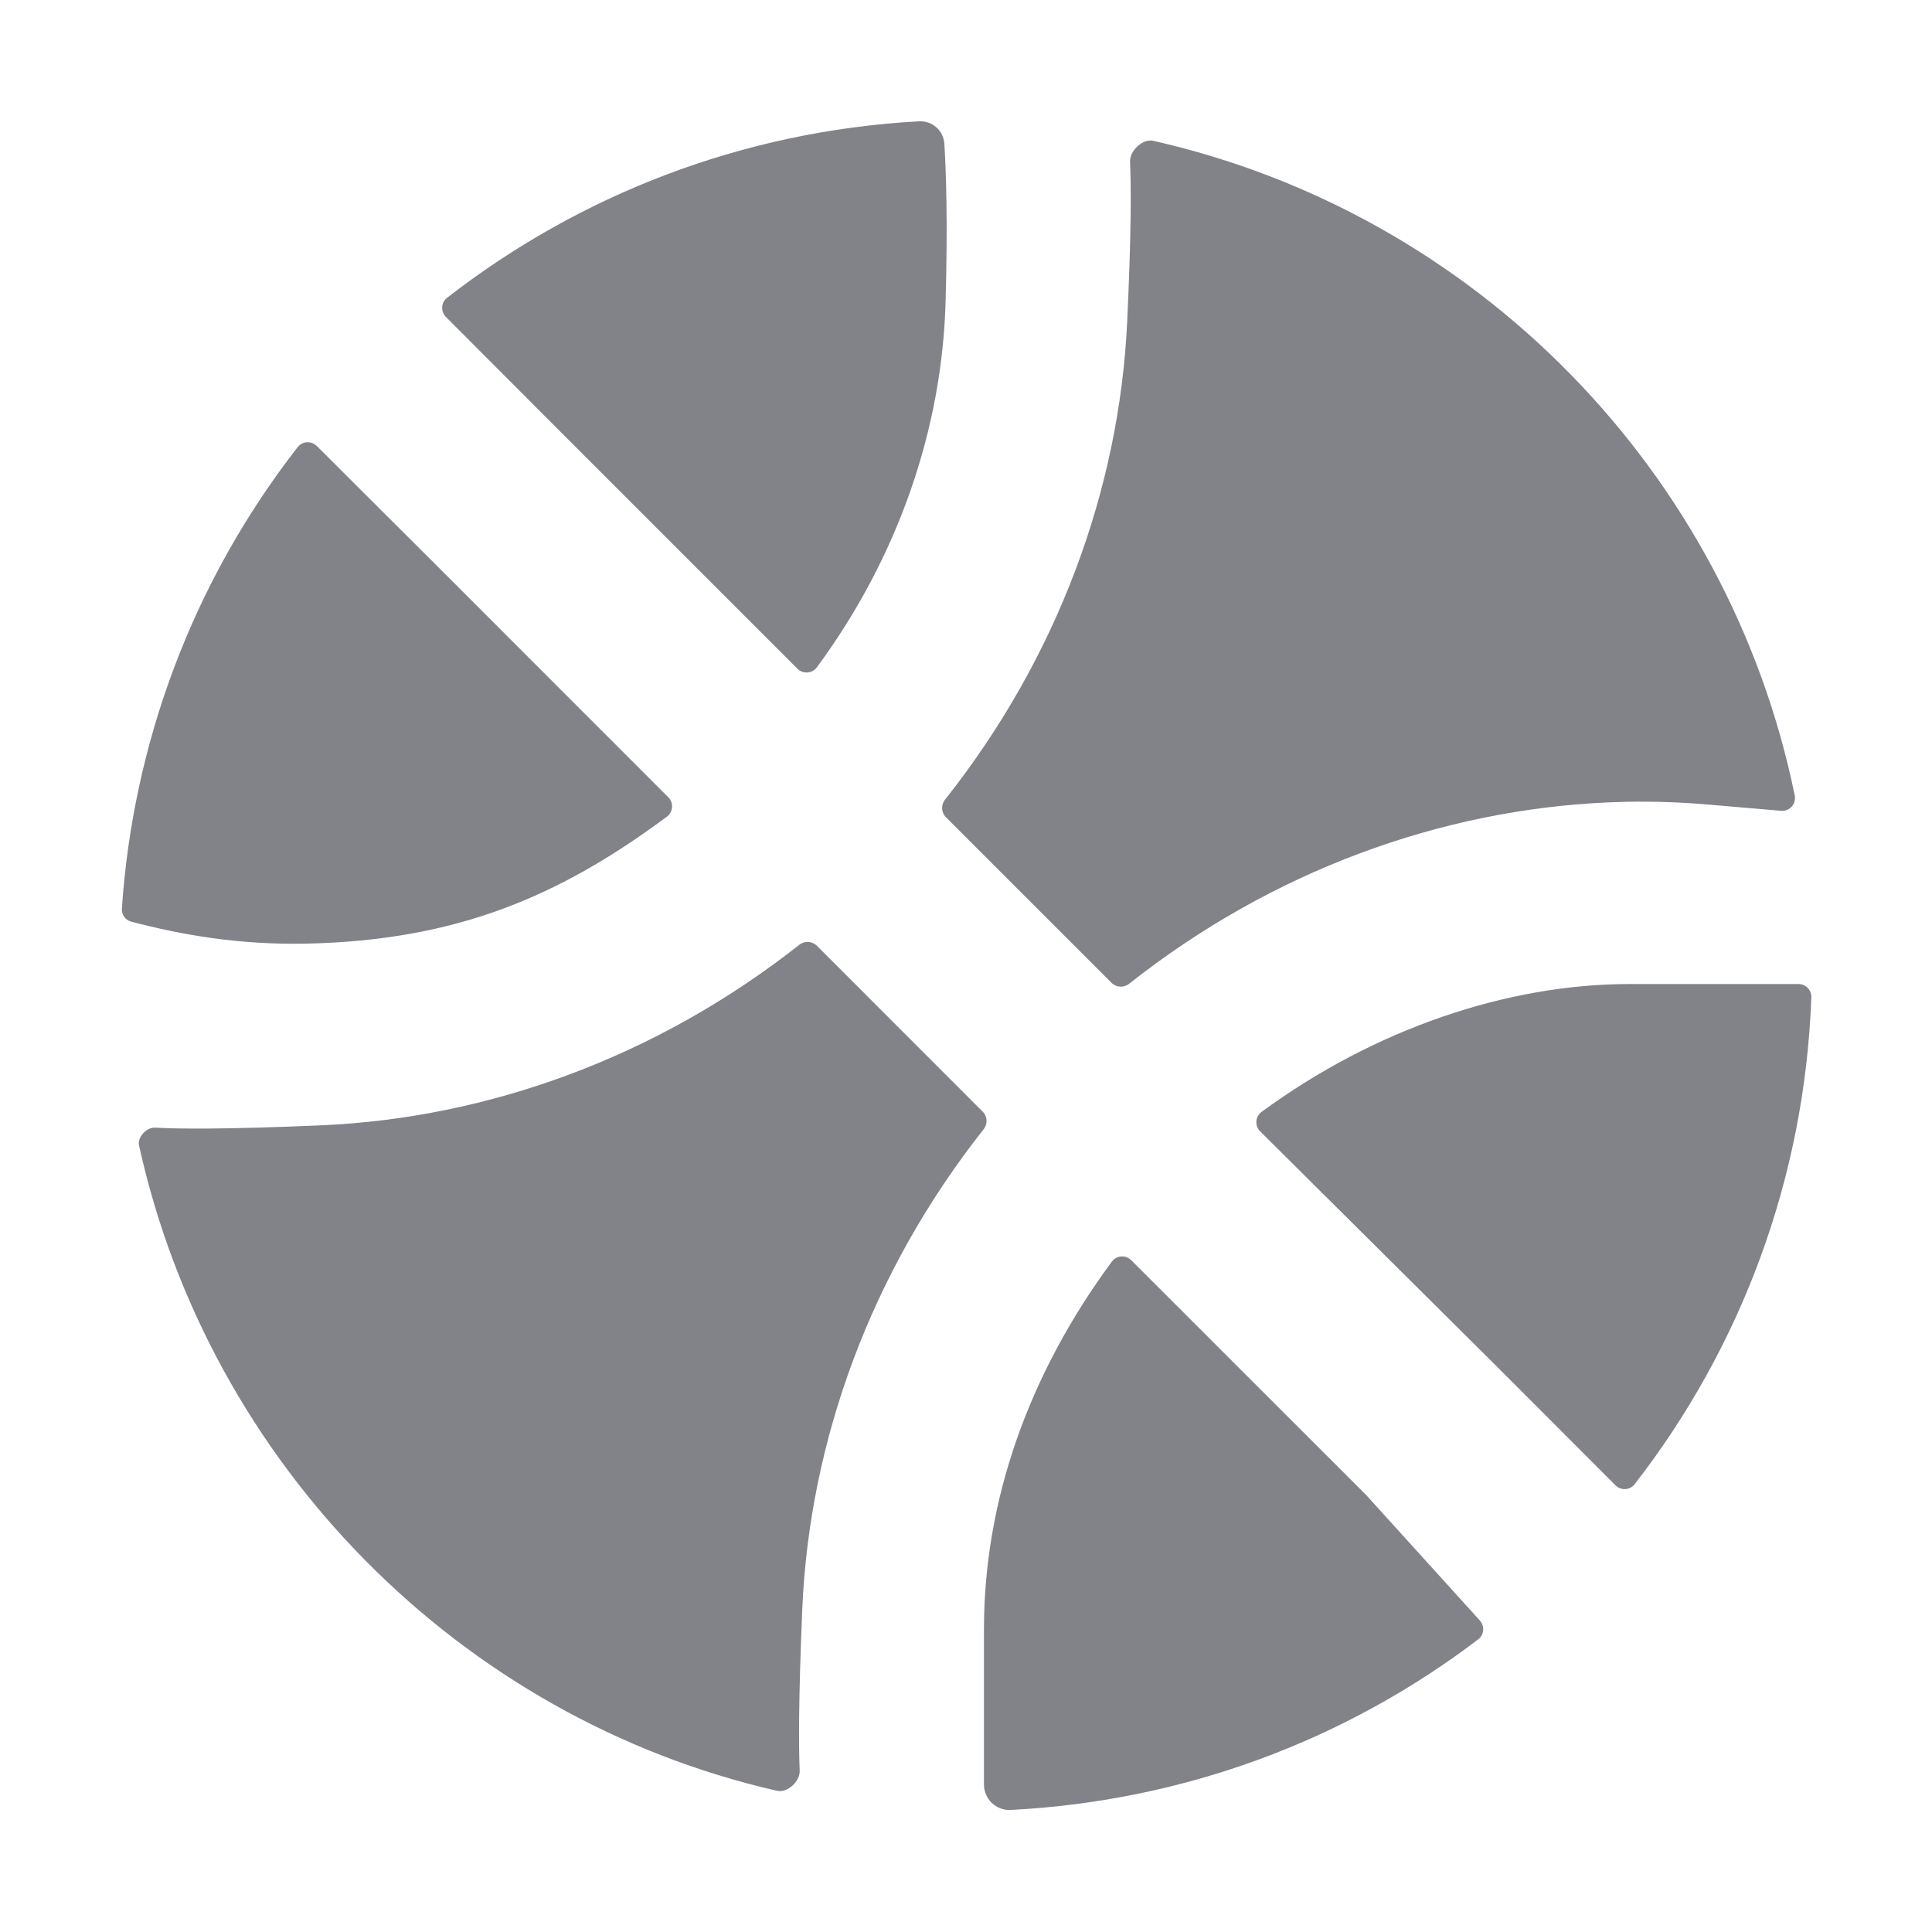
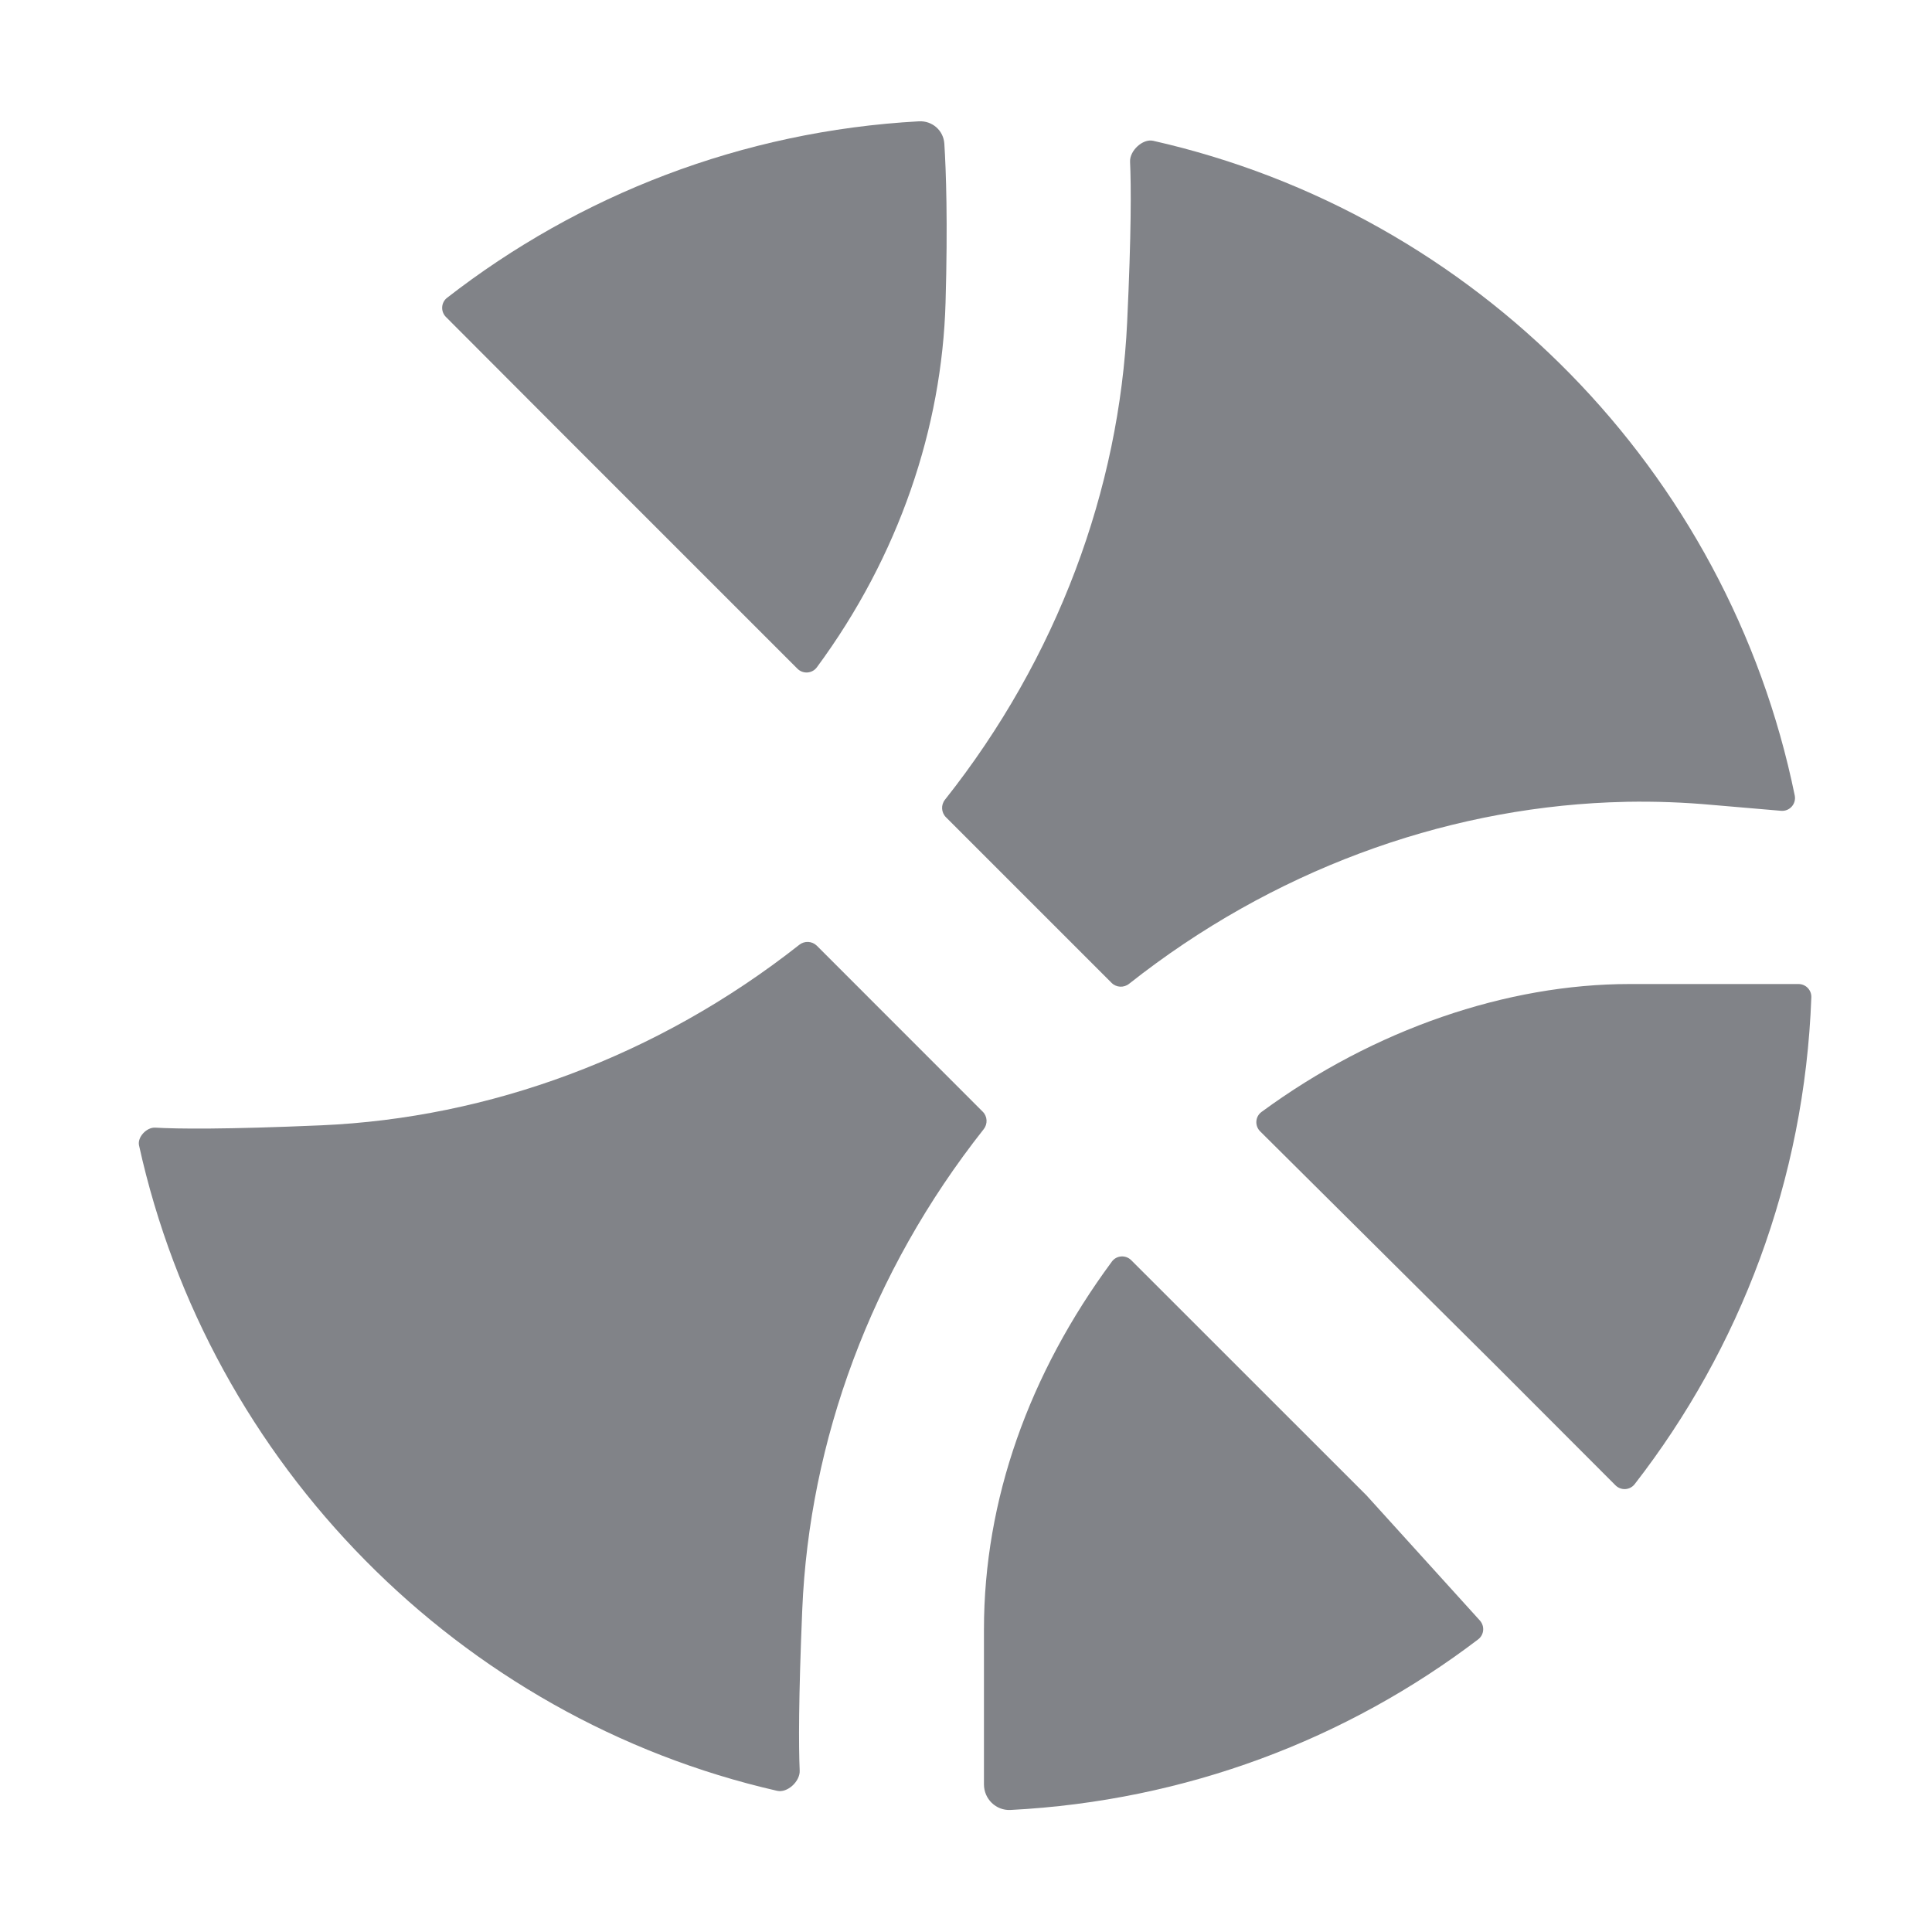
<svg xmlns="http://www.w3.org/2000/svg" width="24" height="24" viewBox="0 0 24 24" fill="none">
  <path d="M20.215 9.96C20.569 9.954 20.921 9.967 21.271 9.999L22.124 10.072C22.23 10.082 22.316 9.987 22.295 9.882C21.469 5.847 18.33 2.654 14.325 1.749C14.194 1.72 14.032 1.874 14.038 2.008C14.052 2.313 14.054 2.896 14.002 4C13.905 6.077 13.139 8.168 11.739 9.934C11.687 9.999 11.692 10.092 11.75 10.151L13.809 12.21C13.867 12.268 13.961 12.273 14.026 12.221C15.802 10.817 17.905 10.055 19.991 9.967C20.066 9.964 20.141 9.962 20.215 9.96Z" fill="#818388" />
  <path fill-rule="evenodd" clip-rule="evenodd" d="M22.341 12.224C22.432 12.224 22.504 12.298 22.501 12.389C22.418 14.664 21.613 16.754 20.307 18.436C20.248 18.513 20.136 18.519 20.068 18.451L18.584 16.965L15.654 14.054C15.585 13.985 15.592 13.871 15.671 13.813C17.072 12.783 18.725 12.224 20.242 12.224C20.793 12.224 21.919 12.224 22.341 12.224ZM18.362 20.365C18.437 20.308 18.446 20.2 18.383 20.13L16.975 18.576L14.053 15.655C13.984 15.586 13.87 15.593 13.812 15.672C12.782 17.067 12.223 18.633 12.223 20.243C12.223 20.708 12.223 21.661 12.223 22.166C12.223 22.347 12.372 22.493 12.553 22.484C14.731 22.372 16.733 21.605 18.362 20.365Z" fill="#818388" />
-   <path d="M8.301 9.903C8.371 9.972 8.363 10.087 8.284 10.145C6.947 11.139 5.666 11.681 3.814 11.722C2.962 11.74 2.26 11.613 1.632 11.45C1.558 11.431 1.509 11.362 1.514 11.286C1.652 9.25 2.38 7.248 3.697 5.555C3.756 5.479 3.868 5.473 3.936 5.541L5.423 7.024L8.301 9.903Z" fill="#818388" />
  <path d="M12.208 13.81C12.267 13.869 12.271 13.962 12.22 14.027C10.816 15.803 10.054 17.906 9.966 19.993C9.919 21.11 9.921 21.693 9.934 21.995C9.94 22.128 9.782 22.276 9.653 22.246C5.707 21.345 2.599 18.186 1.727 14.228C1.705 14.125 1.822 14.002 1.928 14.008C2.208 14.024 2.792 14.031 3.993 13.979C6.069 13.888 8.161 13.13 9.93 11.736C9.995 11.685 10.088 11.69 10.147 11.748L12.208 13.81Z" fill="#818388" />
  <path d="M11.746 3.758C11.702 5.308 11.17 6.904 10.147 8.29C10.089 8.368 9.975 8.376 9.906 8.307L7.023 5.424L5.54 3.938C5.472 3.87 5.478 3.758 5.554 3.699C7.19 2.427 9.212 1.628 11.415 1.507C11.581 1.498 11.721 1.621 11.731 1.786C11.752 2.12 11.775 2.754 11.746 3.758Z" fill="#818388" />
</svg>